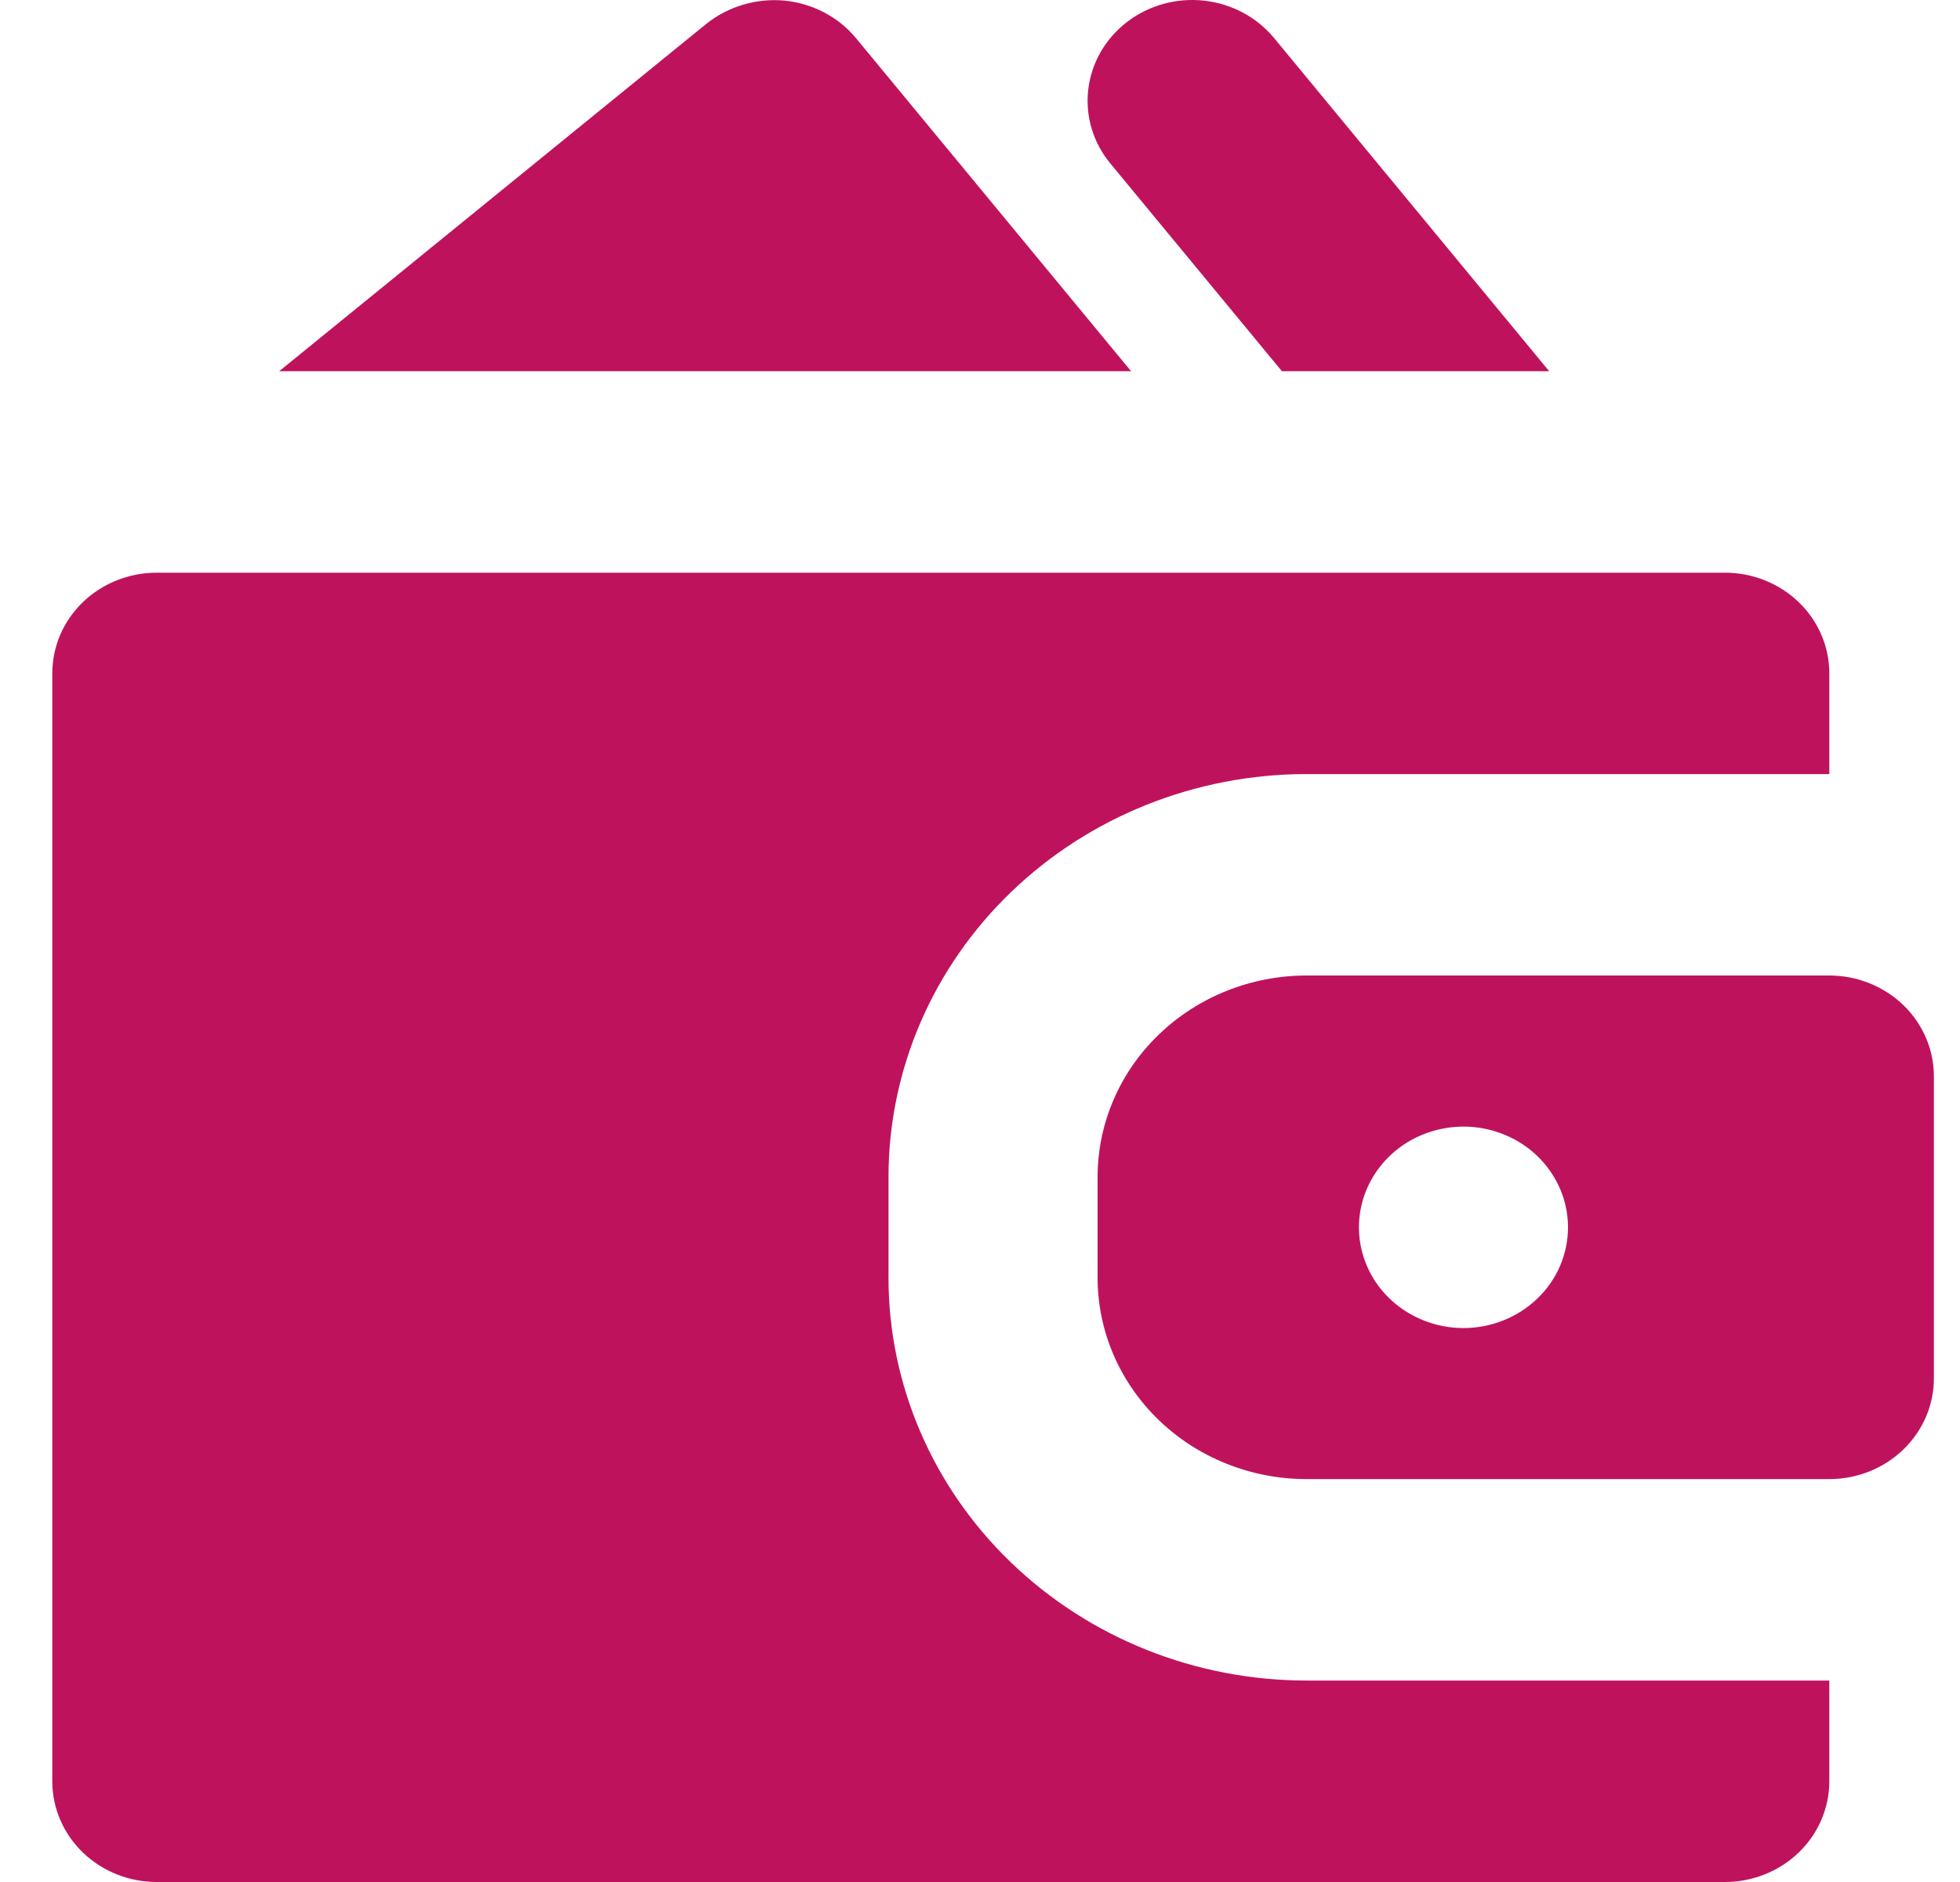
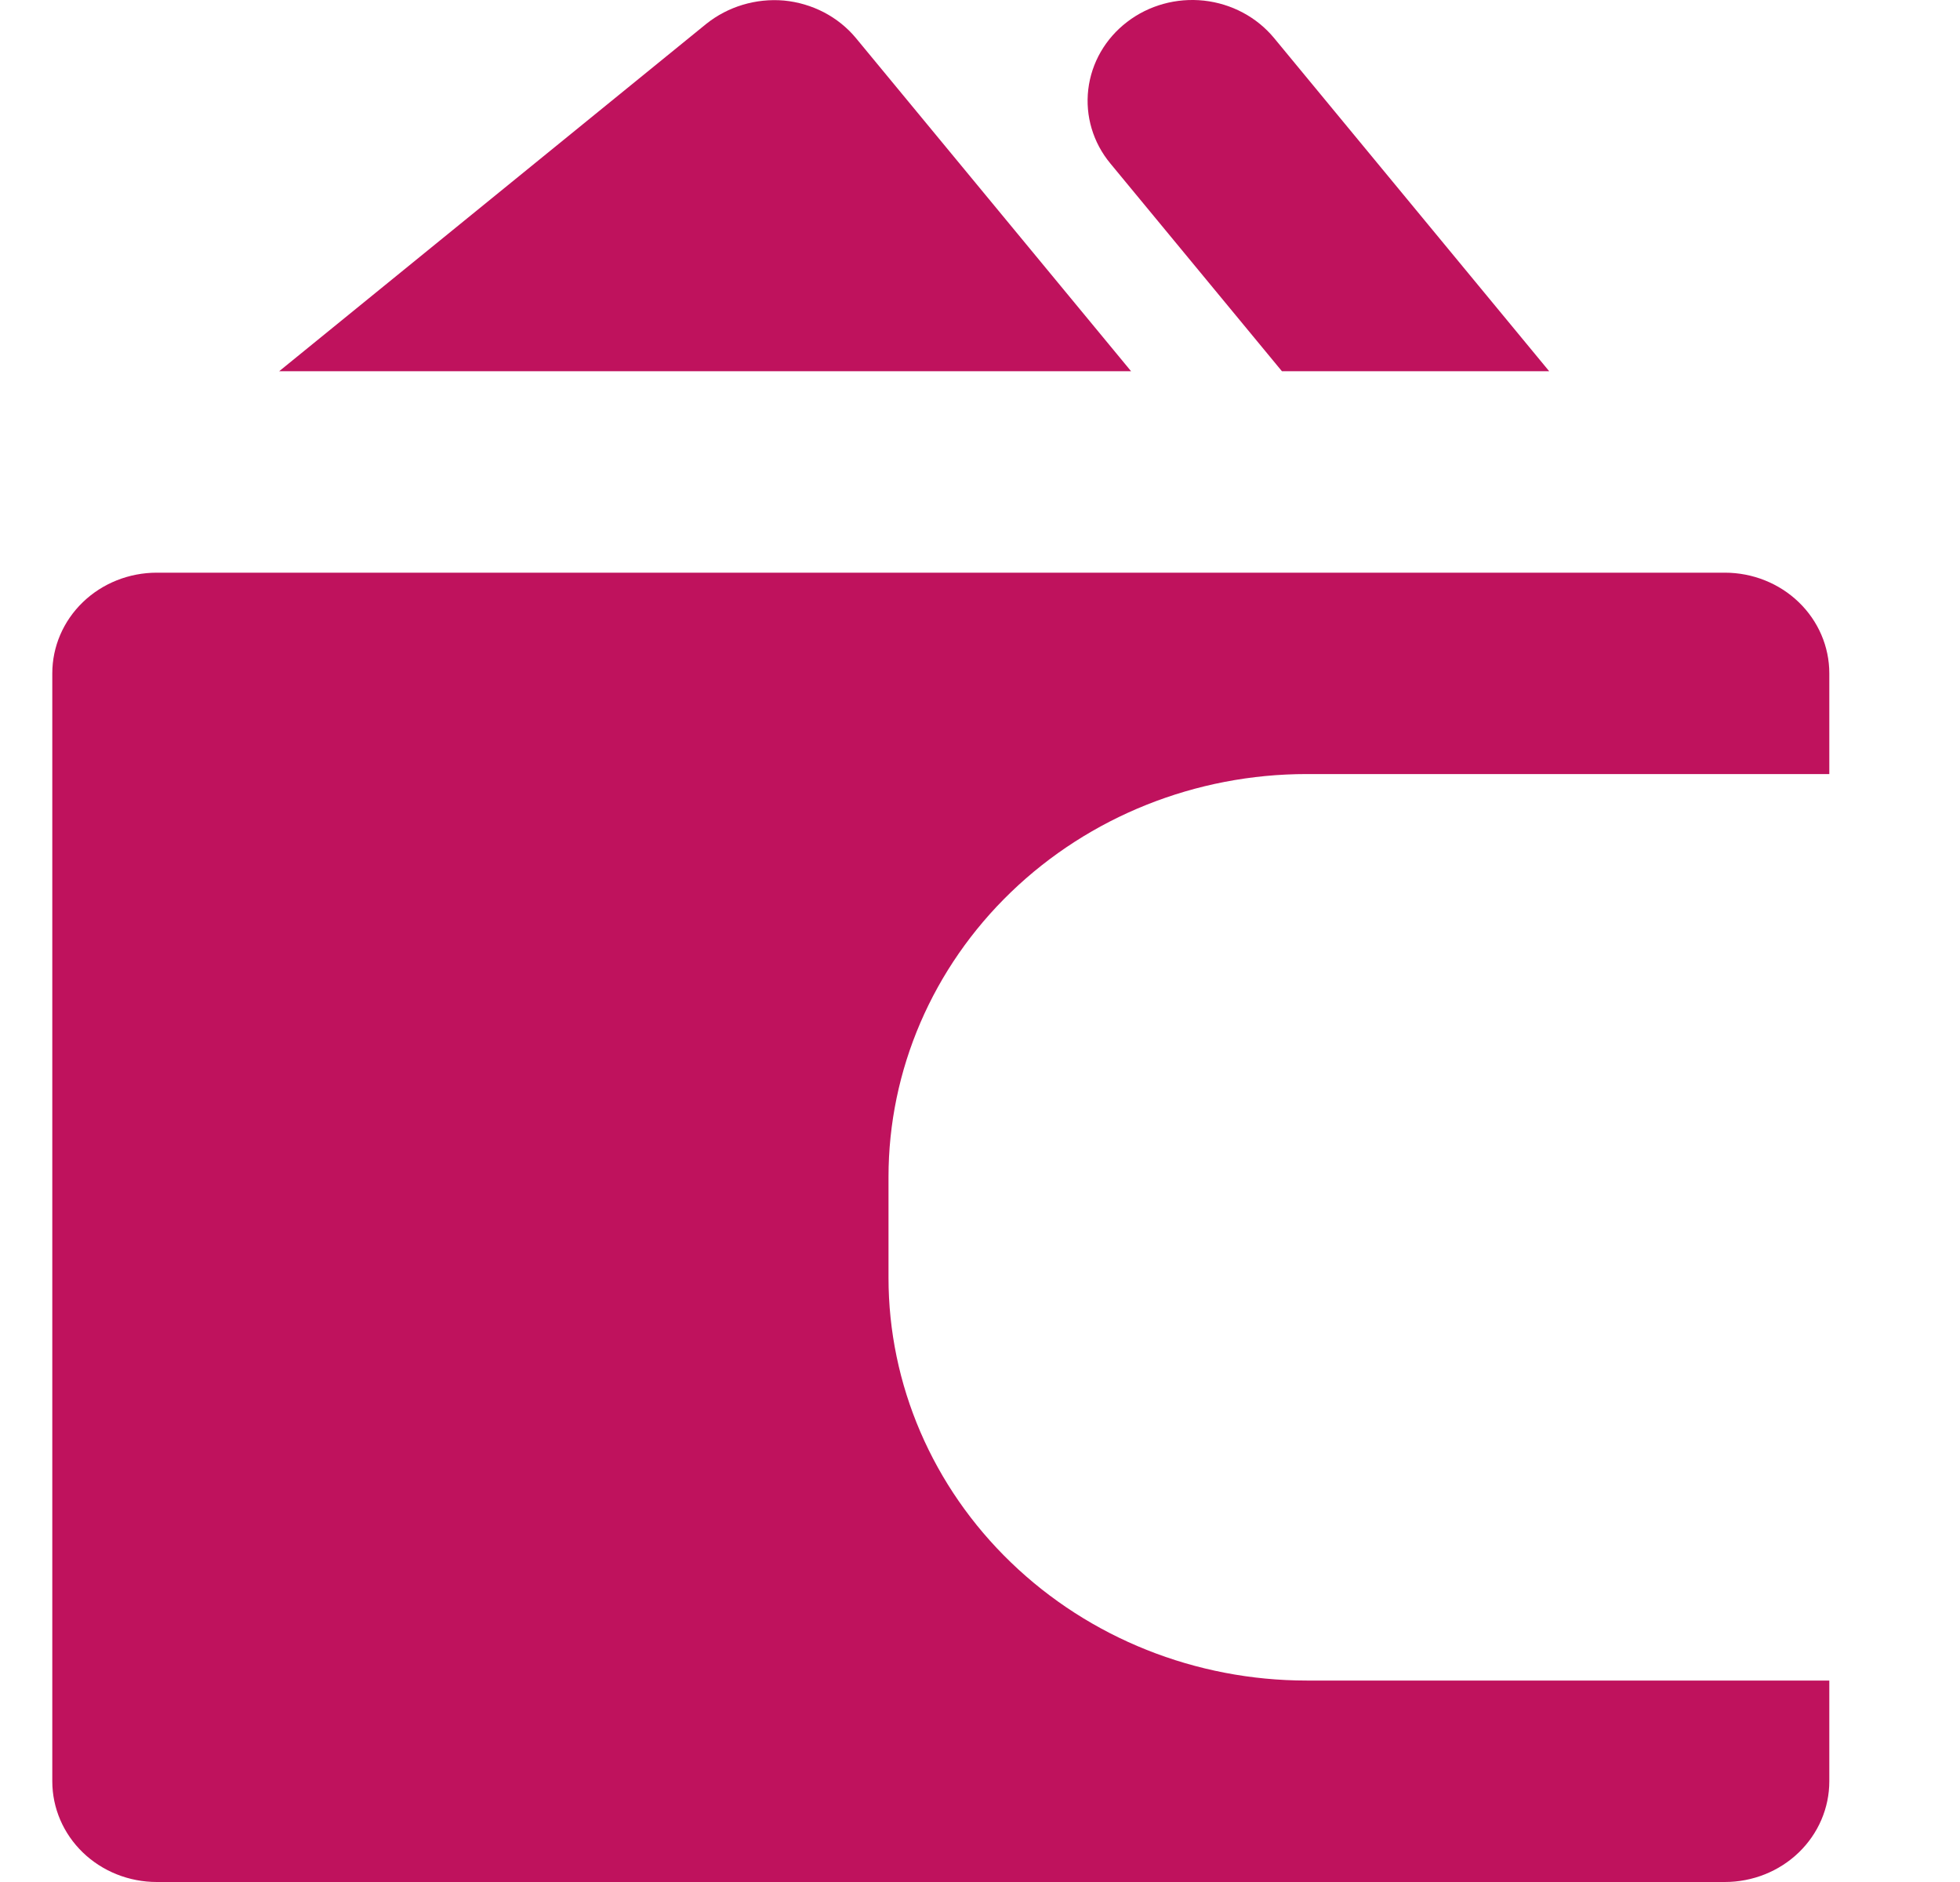
<svg xmlns="http://www.w3.org/2000/svg" width="25" height="24" viewBox="0 0 25 24" fill="none">
  <path d="M14.427 4.734L10.917 0.485C10.805 0.35 10.666 0.239 10.509 0.157C10.351 0.075 10.178 0.024 10 0.007C9.642 -0.024 9.286 0.083 9.009 0.304L3.561 4.734H14.427Z" fill="#BF125D" />
  <path d="M11.333 16.294V15.009C11.333 13.646 11.895 12.34 12.896 11.376C13.896 10.413 15.252 9.871 16.667 9.871H23.333V8.587C23.333 8.246 23.193 7.92 22.943 7.679C22.693 7.438 22.354 7.303 22 7.303H2C1.646 7.303 1.307 7.438 1.057 7.679C0.807 7.92 0.667 8.246 0.667 8.587V22.716C0.667 23.056 0.807 23.383 1.057 23.624C1.307 23.865 1.646 24 2 24H22C22.354 24 22.693 23.865 22.943 23.624C23.193 23.383 23.333 23.056 23.333 22.716V21.431H16.667C15.252 21.431 13.896 20.89 12.896 19.926C11.895 18.963 11.333 17.656 11.333 16.294Z" fill="#BF125D" />
-   <path d="M23.333 12.44H16.667C15.959 12.44 15.281 12.711 14.781 13.193C14.281 13.674 14 14.328 14 15.009V16.294C14 16.975 14.281 17.628 14.781 18.11C15.281 18.592 15.959 18.862 16.667 18.862H23.333C23.687 18.862 24.026 18.727 24.276 18.486C24.526 18.245 24.667 17.919 24.667 17.578V13.725C24.667 13.384 24.526 13.057 24.276 12.816C24.026 12.576 23.687 12.44 23.333 12.44ZM18.667 16.936C18.403 16.936 18.145 16.86 17.926 16.719C17.707 16.578 17.536 16.378 17.435 16.143C17.334 15.908 17.308 15.65 17.359 15.401C17.41 15.152 17.537 14.923 17.724 14.743C17.91 14.563 18.148 14.441 18.407 14.392C18.665 14.342 18.933 14.367 19.177 14.465C19.421 14.562 19.629 14.726 19.775 14.938C19.922 15.149 20 15.397 20 15.651C20 15.992 19.86 16.319 19.61 16.559C19.359 16.8 19.02 16.936 18.667 16.936Z" fill="#BF125D" />
  <path d="M16.351 4.734H19.76L16.251 0.485C16.03 0.218 15.709 0.047 15.357 0.008C15.006 -0.03 14.653 0.067 14.376 0.28C14.099 0.492 13.921 0.801 13.881 1.14C13.841 1.479 13.942 1.819 14.163 2.085L16.351 4.734Z" fill="#BF125D" />
</svg>